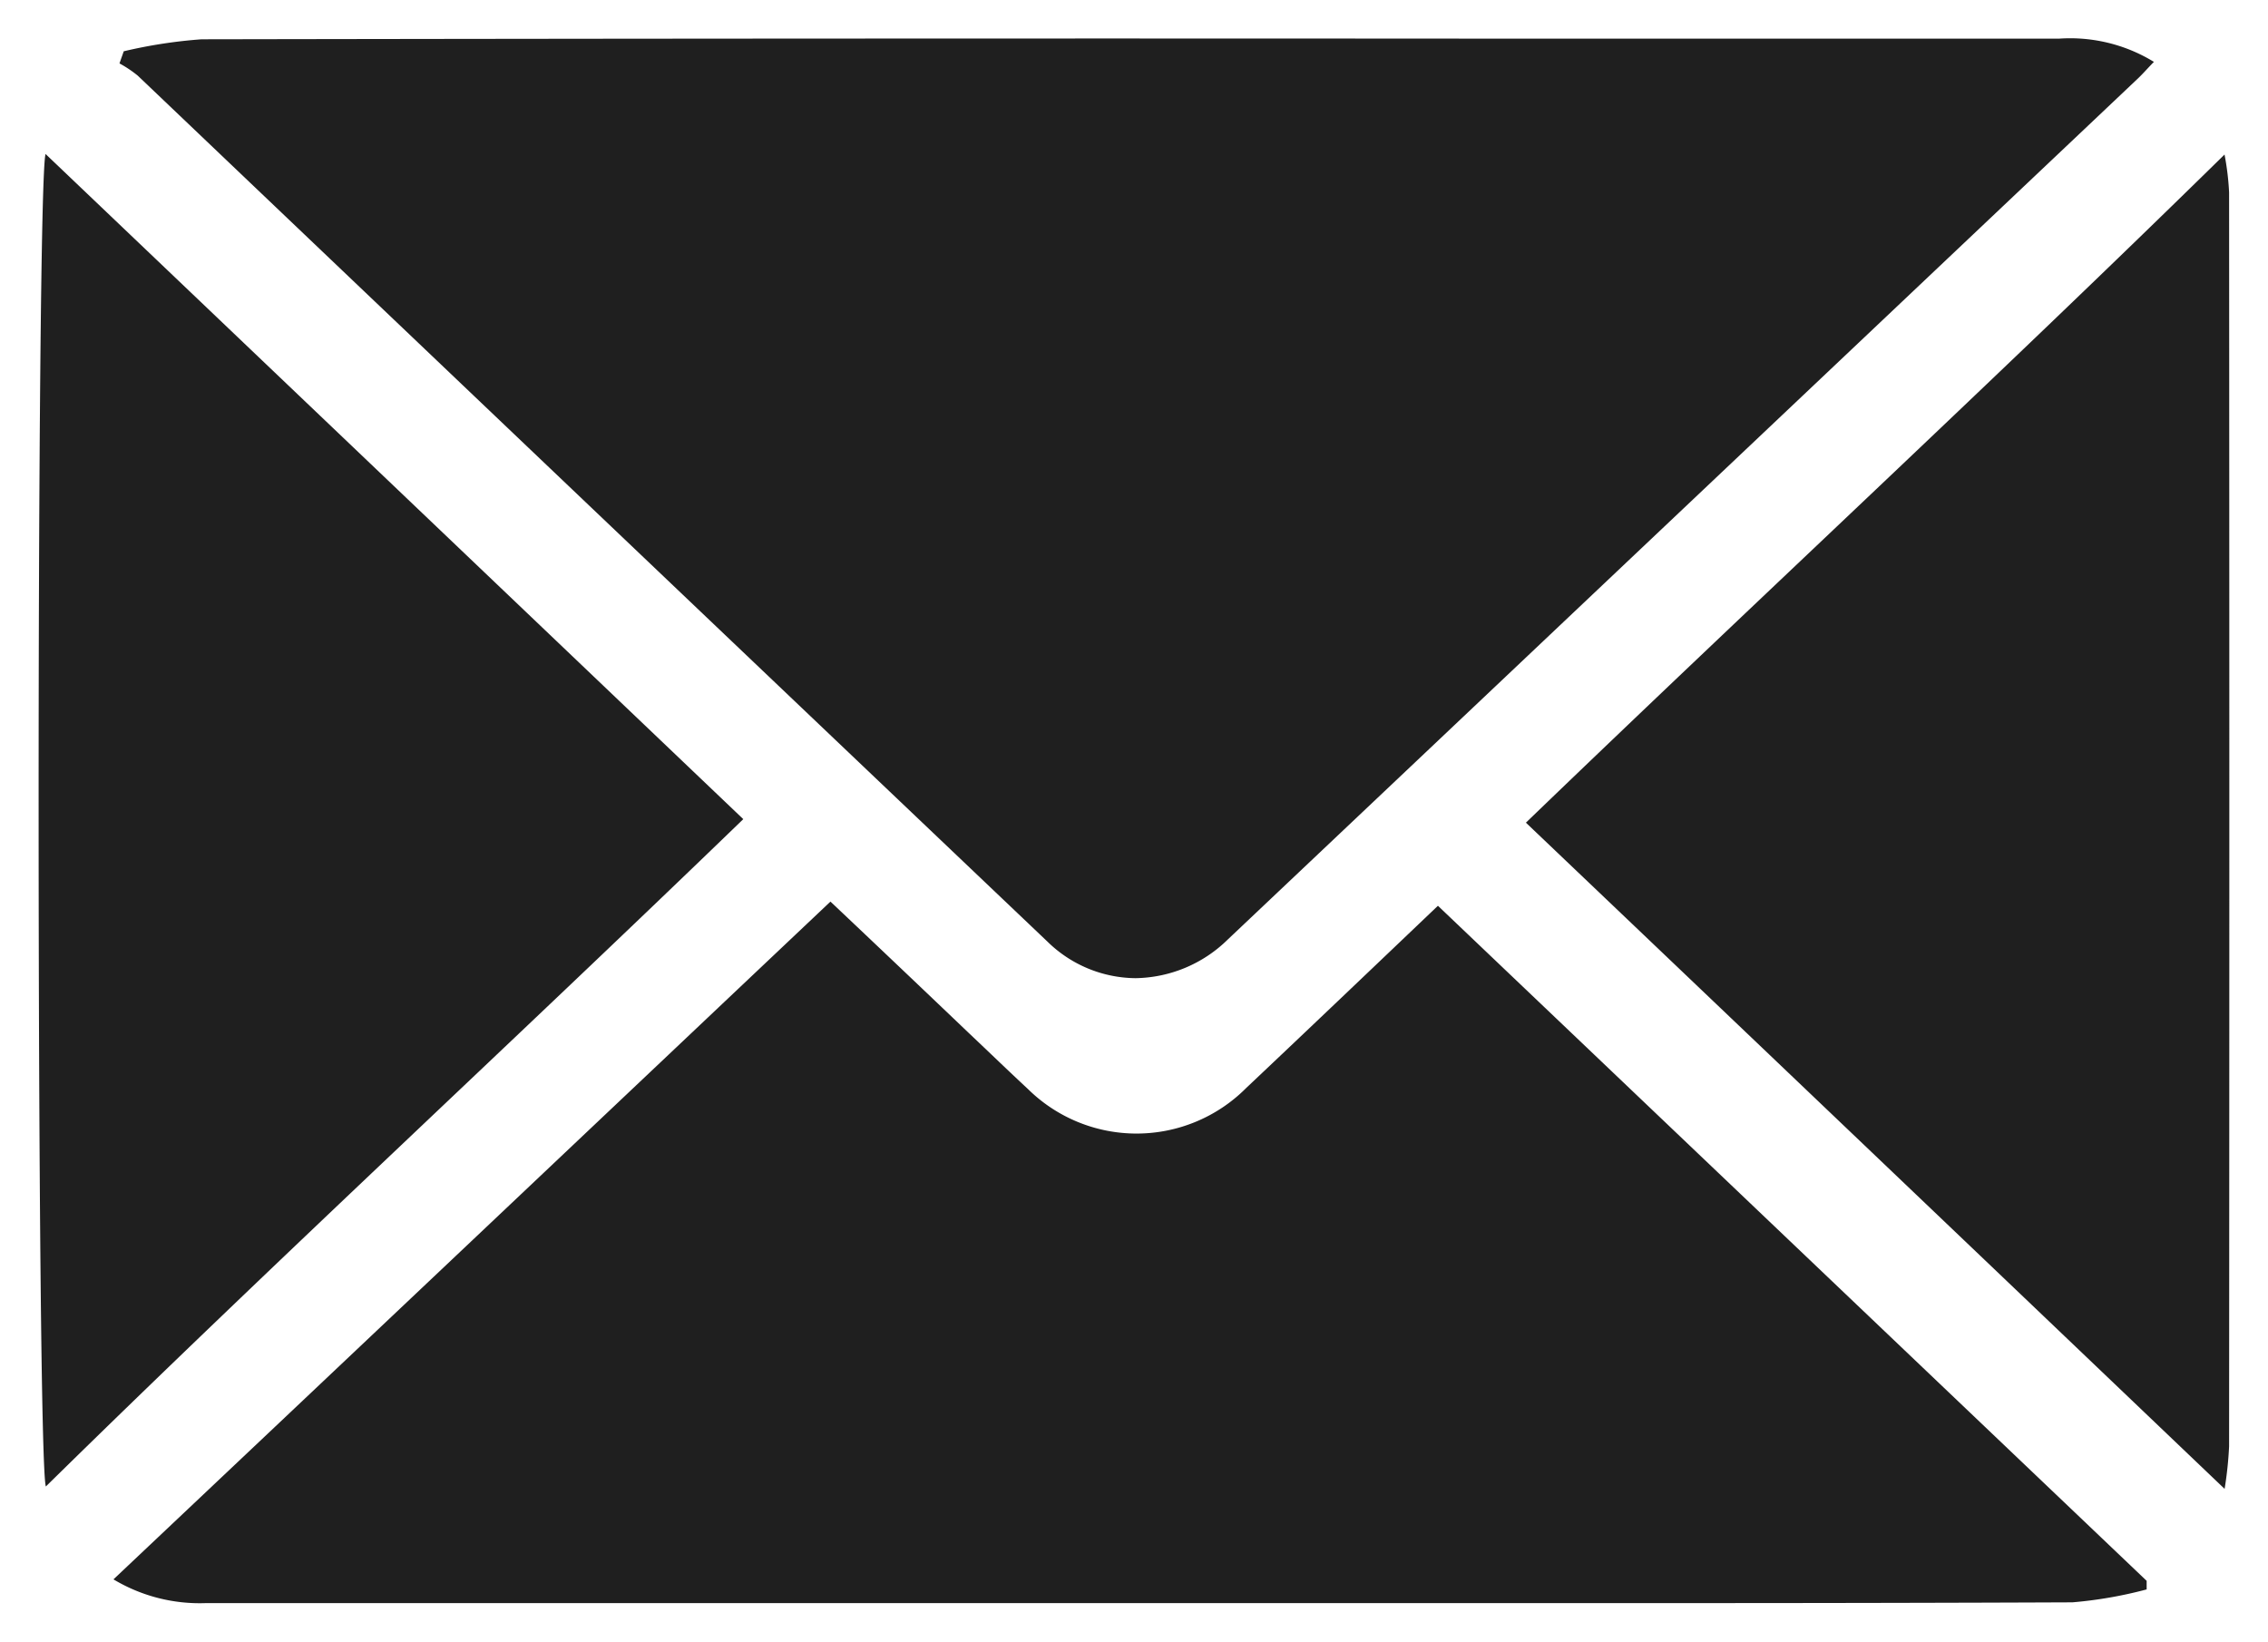
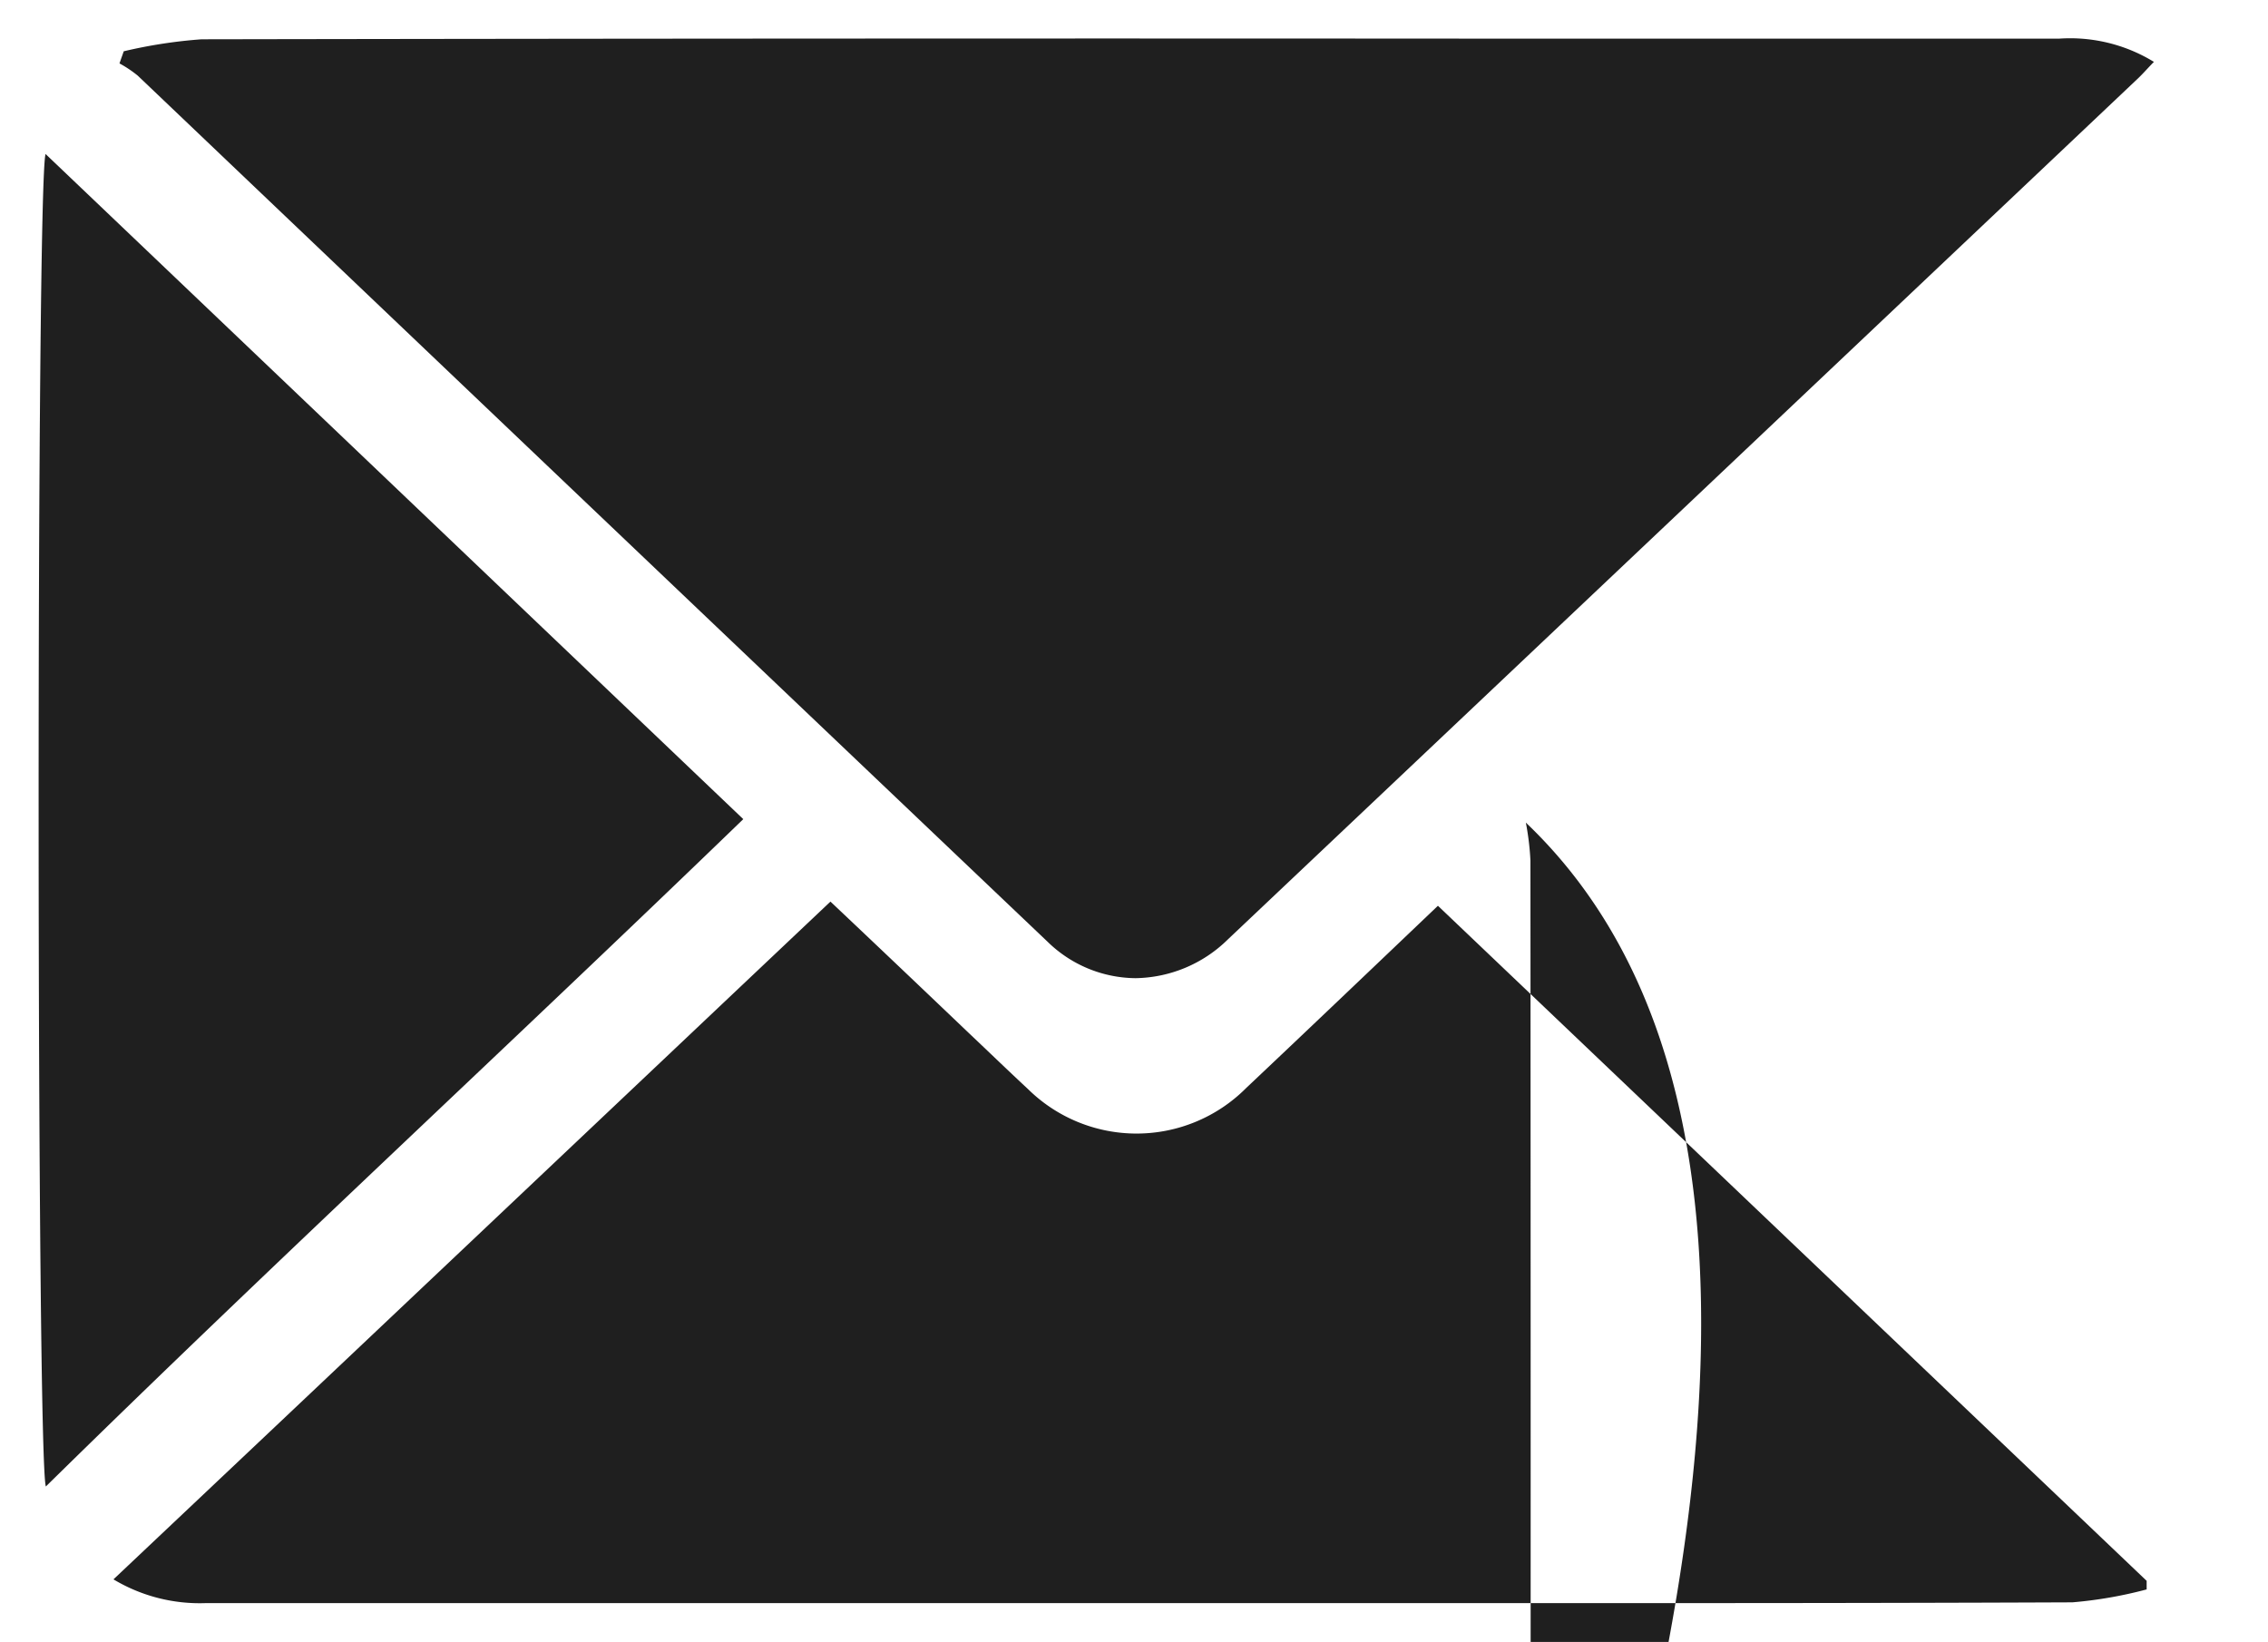
<svg xmlns="http://www.w3.org/2000/svg" width="29.323" height="21.229" viewBox="0 0 29.323 21.229">
-   <path id="Union_10" data-name="Union 10" d="M.967,19.92C4.061,17,7.139,14.086,10.237,11.157c.614.58,1.207,1.144,1.8,1.71.252.238.5.478.754.714a2,2,0,0,0,2.82-.013c.818-.772,1.632-1.549,2.48-2.357l9.163,8.728c0,.038,0,.075,0,.111a5.517,5.517,0,0,1-.96.167c-3.077.013-6.148.01-9.225.01q-7.454,0-14.906,0A2.169,2.169,0,0,1,.967,19.92Zm18.261-9.783c3.01-2.9,6.063-5.724,9.033-8.639a3.515,3.515,0,0,1,.059.489q.006,8.1,0,16.212a4.814,4.814,0,0,1-.058.551Q23.76,14.453,19.228,10.136ZM.089,1.491q4.486,4.276,9.021,8.6c-3,2.9-6.058,5.72-9.017,8.628C-.028,18.372-.034,1.917.089,1.491ZM13.042,11.674Q7.157,6.077,1.281.478A1.53,1.53,0,0,0,1.045.32C1.062.269,1.082.215,1.1.163A6.376,6.376,0,0,1,2.107.008Q10.686-.007,19.262,0q3.429,0,6.856,0a2.074,2.074,0,0,1,1.23.3c-.082.083-.148.161-.223.23Q21.25,6.09,15.374,11.647a1.736,1.736,0,0,1-1.193.5A1.645,1.645,0,0,1,13.042,11.674Z" transform="translate(0.5 0.5)" fill="#1f1f1f" stroke="rgba(0,0,0,0)" stroke-width="1" />
+   <path id="Union_10" data-name="Union 10" d="M.967,19.92C4.061,17,7.139,14.086,10.237,11.157c.614.58,1.207,1.144,1.8,1.71.252.238.5.478.754.714a2,2,0,0,0,2.82-.013c.818-.772,1.632-1.549,2.48-2.357l9.163,8.728c0,.038,0,.075,0,.111a5.517,5.517,0,0,1-.96.167c-3.077.013-6.148.01-9.225.01q-7.454,0-14.906,0A2.169,2.169,0,0,1,.967,19.92Zm18.261-9.783a3.515,3.515,0,0,1,.059.489q.006,8.1,0,16.212a4.814,4.814,0,0,1-.058.551Q23.76,14.453,19.228,10.136ZM.089,1.491q4.486,4.276,9.021,8.6c-3,2.9-6.058,5.72-9.017,8.628C-.028,18.372-.034,1.917.089,1.491ZM13.042,11.674Q7.157,6.077,1.281.478A1.53,1.53,0,0,0,1.045.32C1.062.269,1.082.215,1.1.163A6.376,6.376,0,0,1,2.107.008Q10.686-.007,19.262,0q3.429,0,6.856,0a2.074,2.074,0,0,1,1.23.3c-.082.083-.148.161-.223.23Q21.25,6.09,15.374,11.647a1.736,1.736,0,0,1-1.193.5A1.645,1.645,0,0,1,13.042,11.674Z" transform="translate(0.5 0.5)" fill="#1f1f1f" stroke="rgba(0,0,0,0)" stroke-width="1" />
</svg>